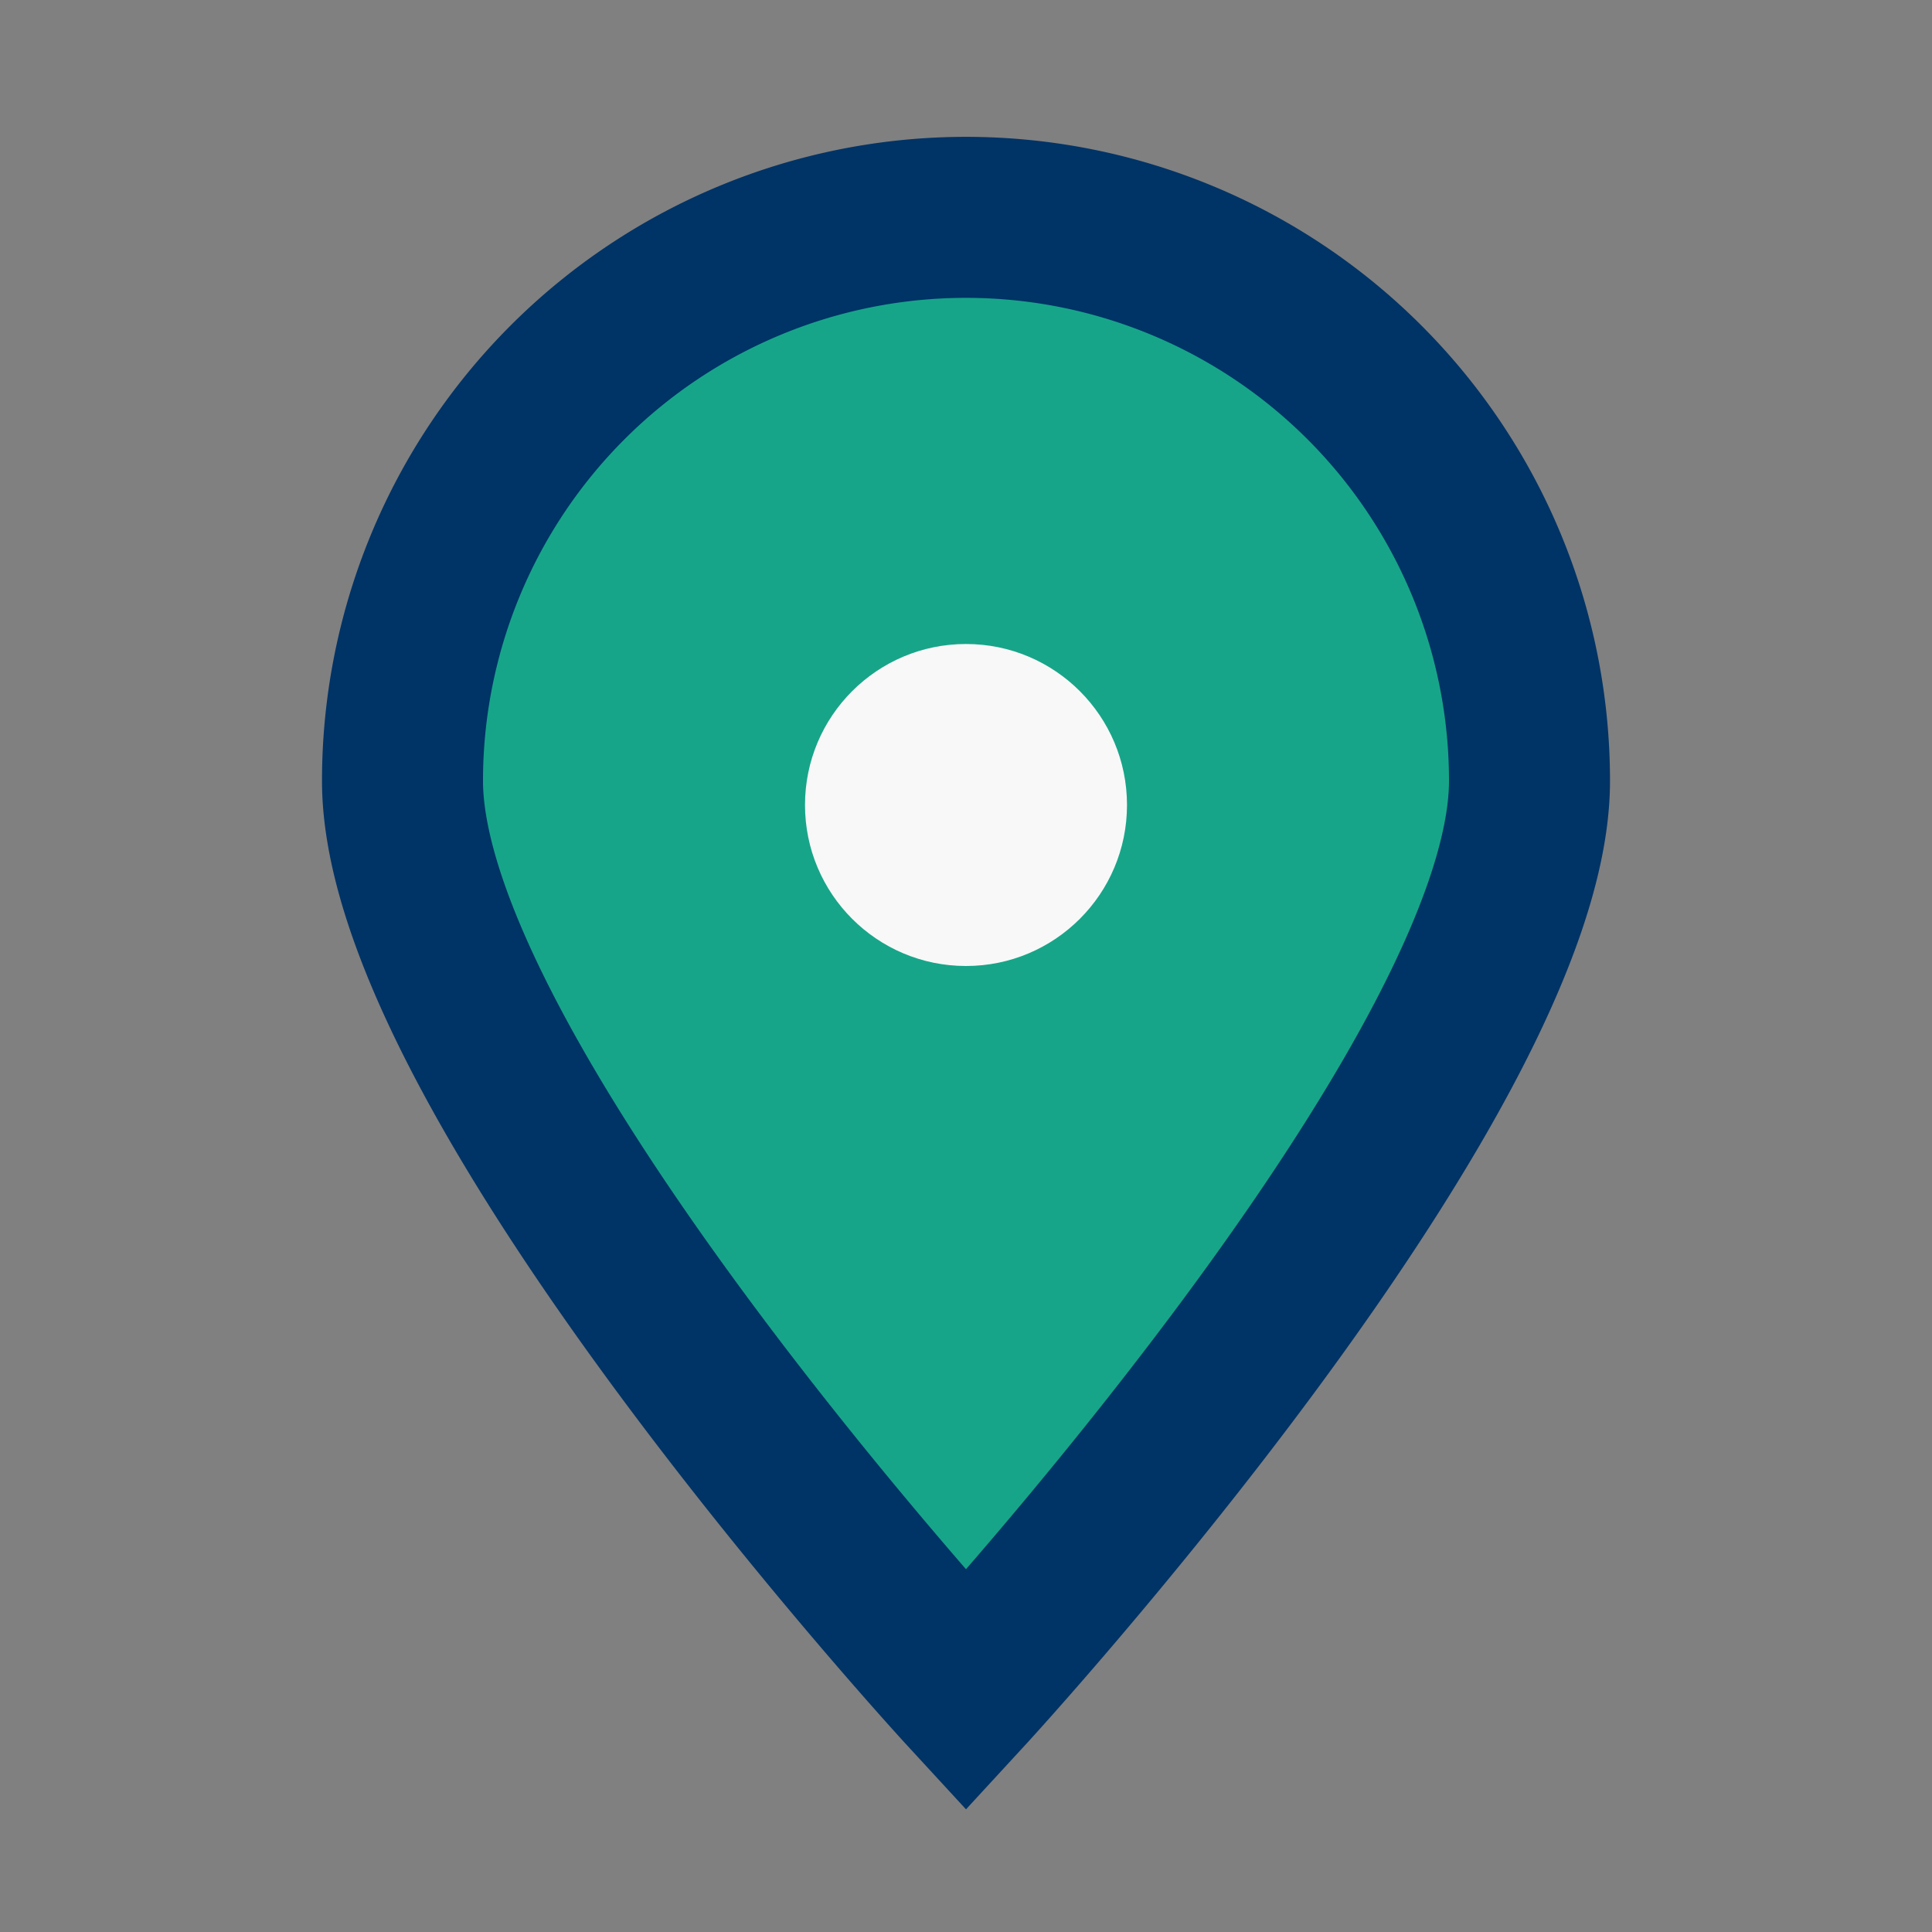
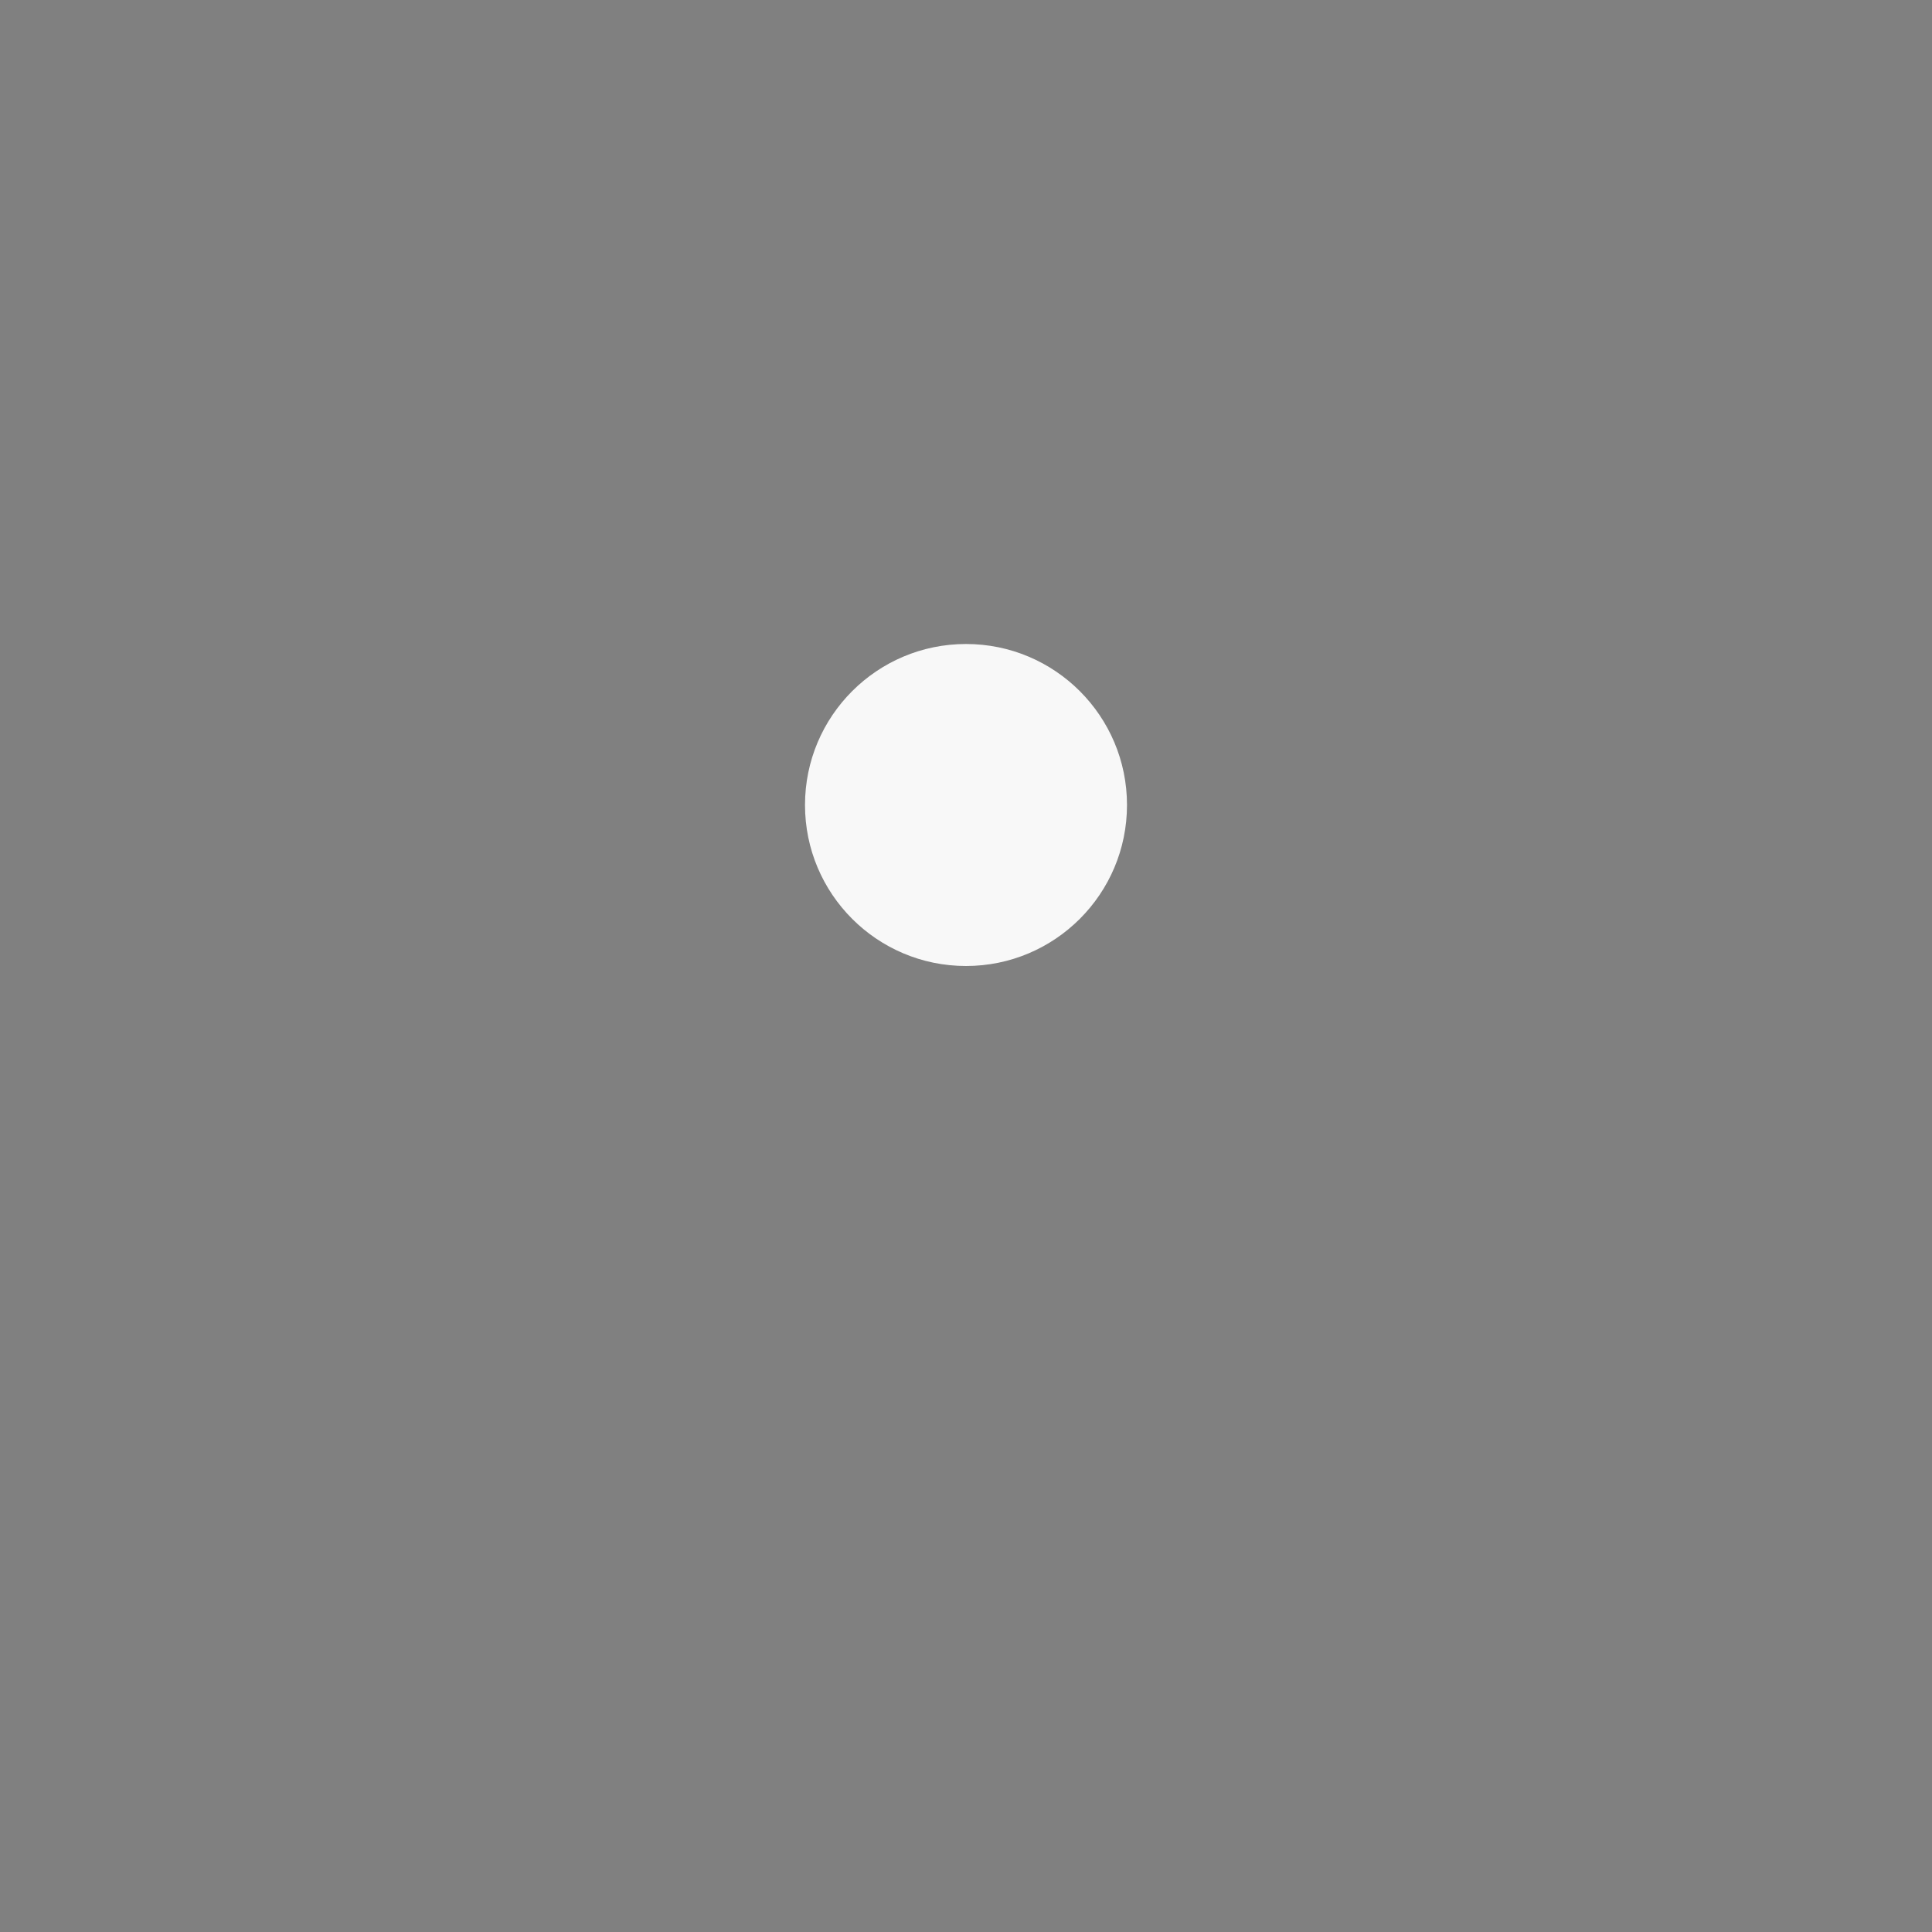
<svg xmlns="http://www.w3.org/2000/svg" viewBox="0 0 24 24" width="32" height="32">
  <rect x="0" y="0" width="24" height="24" fill="#808080" stroke="none" />
-   <path d="M12 21s7-7.6 7-11.3A7 7 0 1 0 5 9.7C5 13.4 12 21 12 21z" fill="#17A589" stroke="#003366" stroke-width="2" />
  <circle cx="12" cy="10" r="2" fill="#F8F8F8" />
</svg>